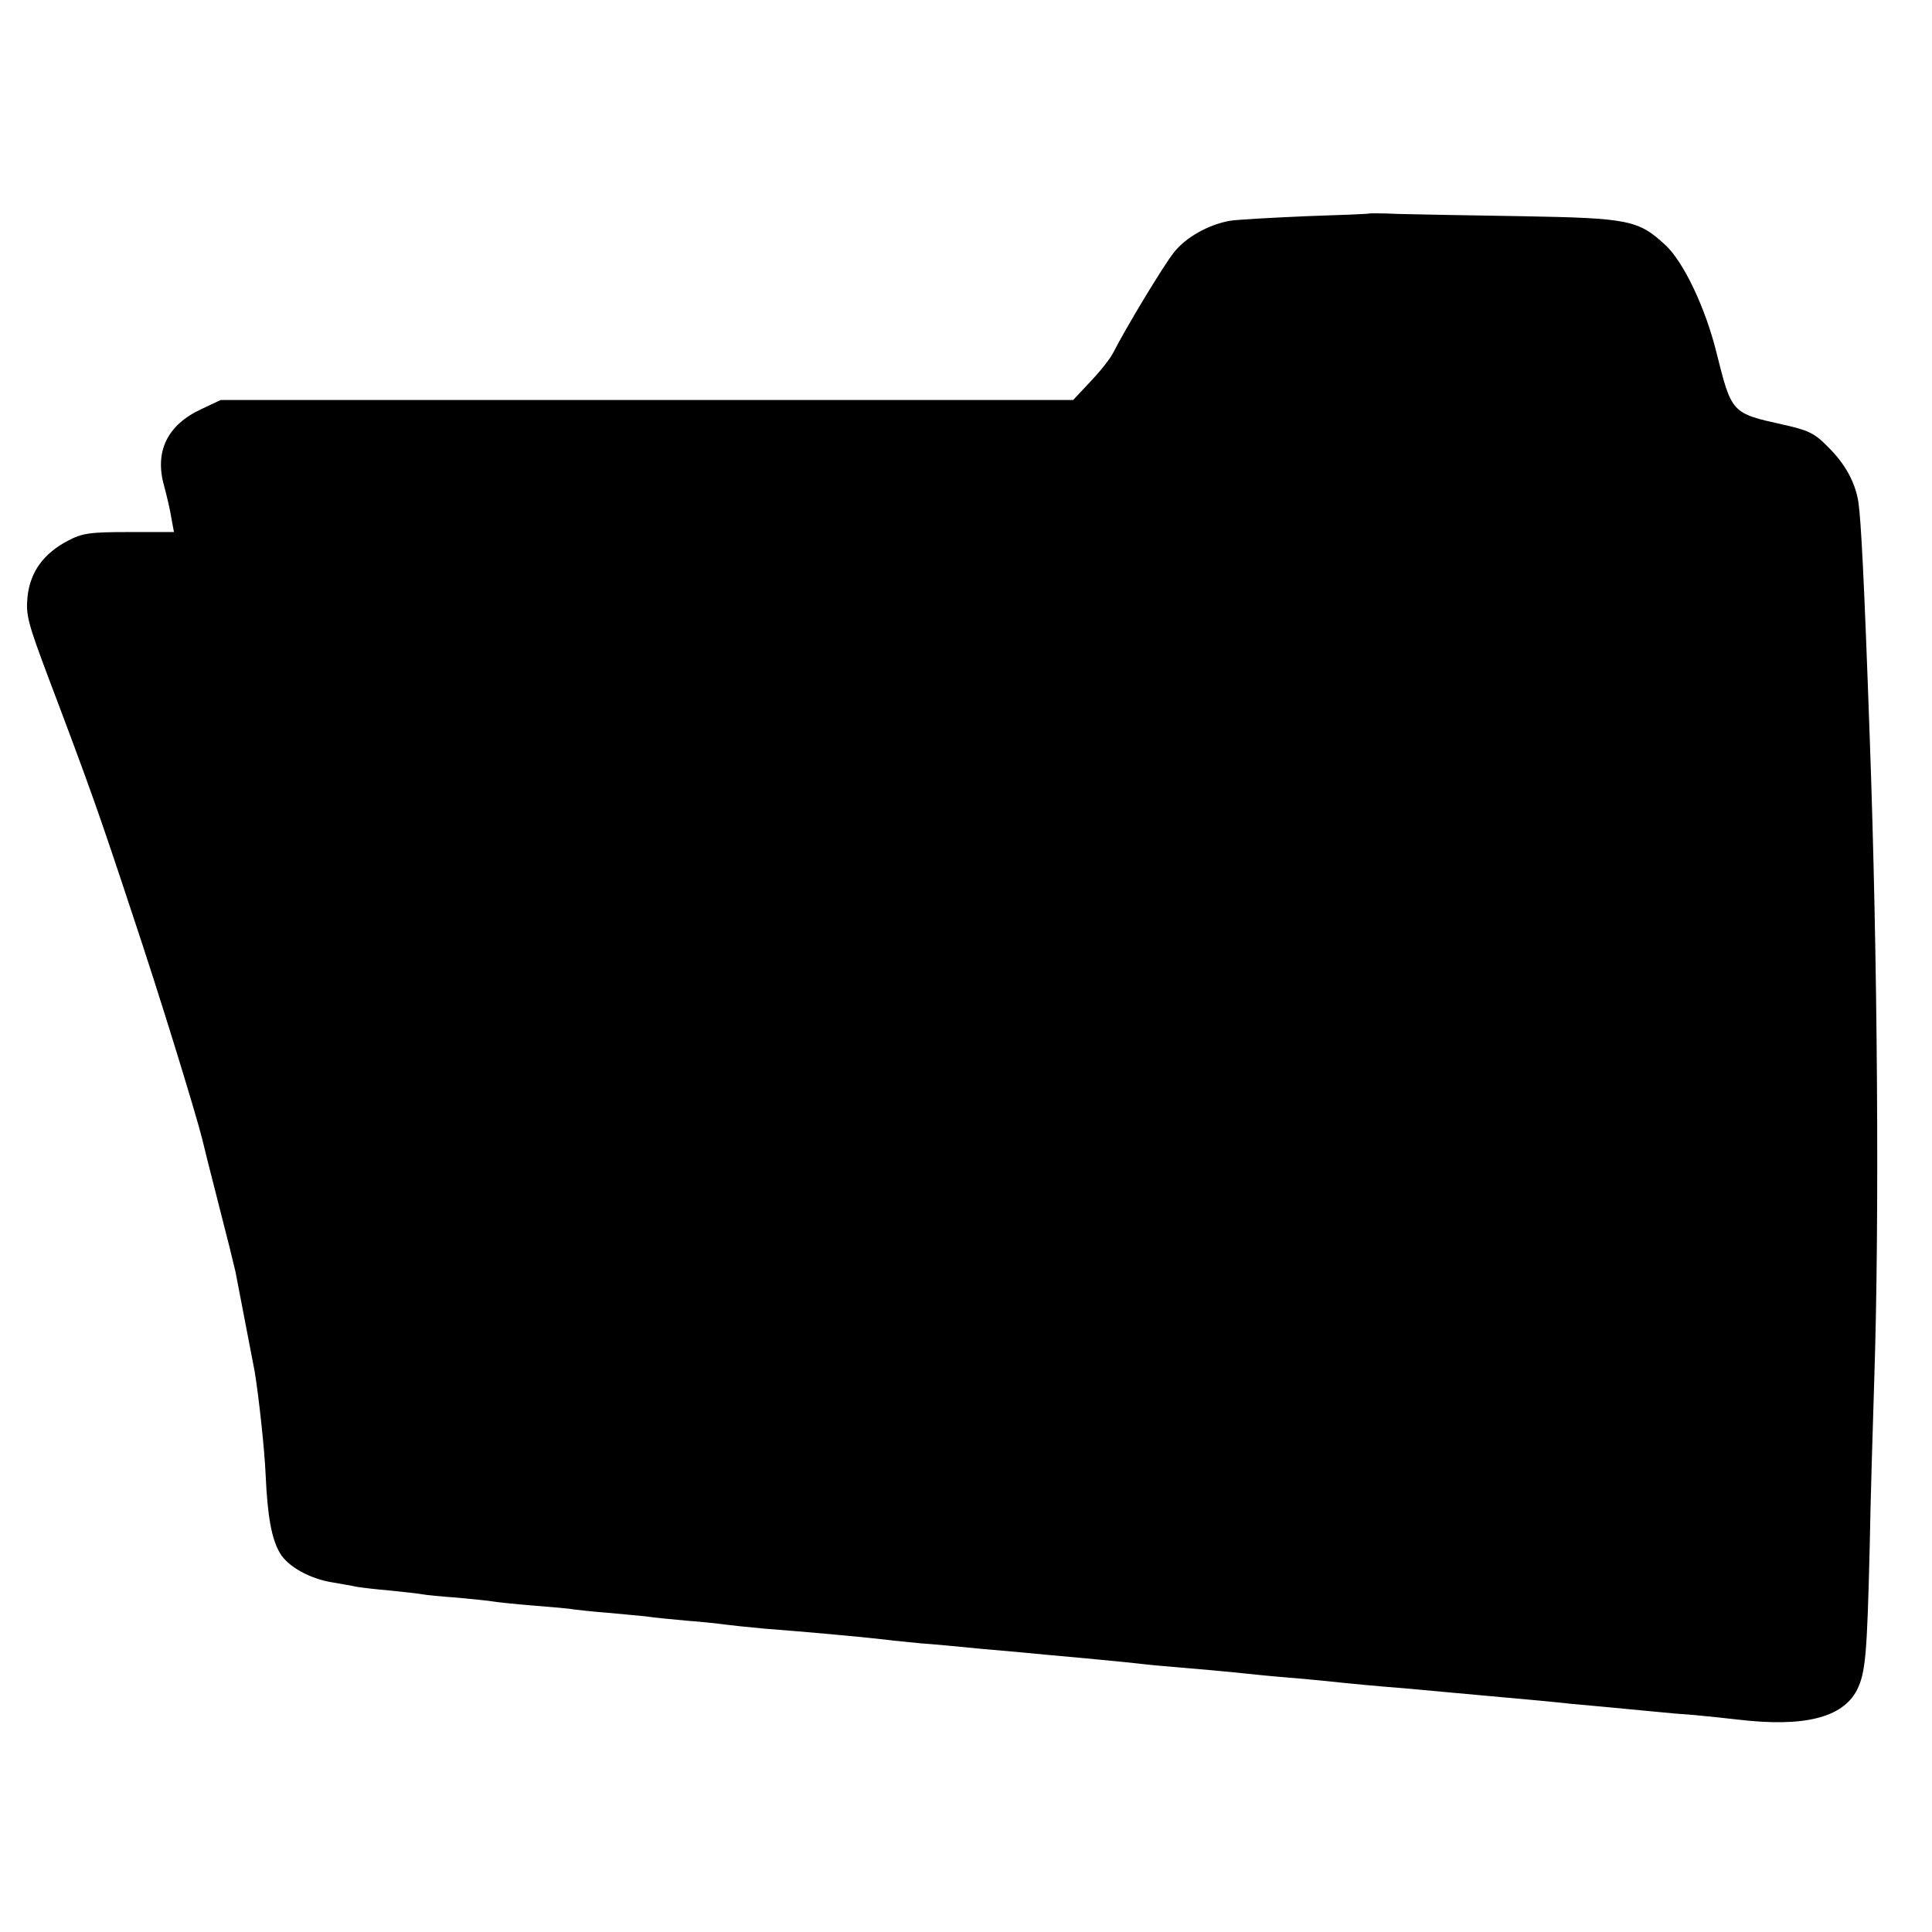
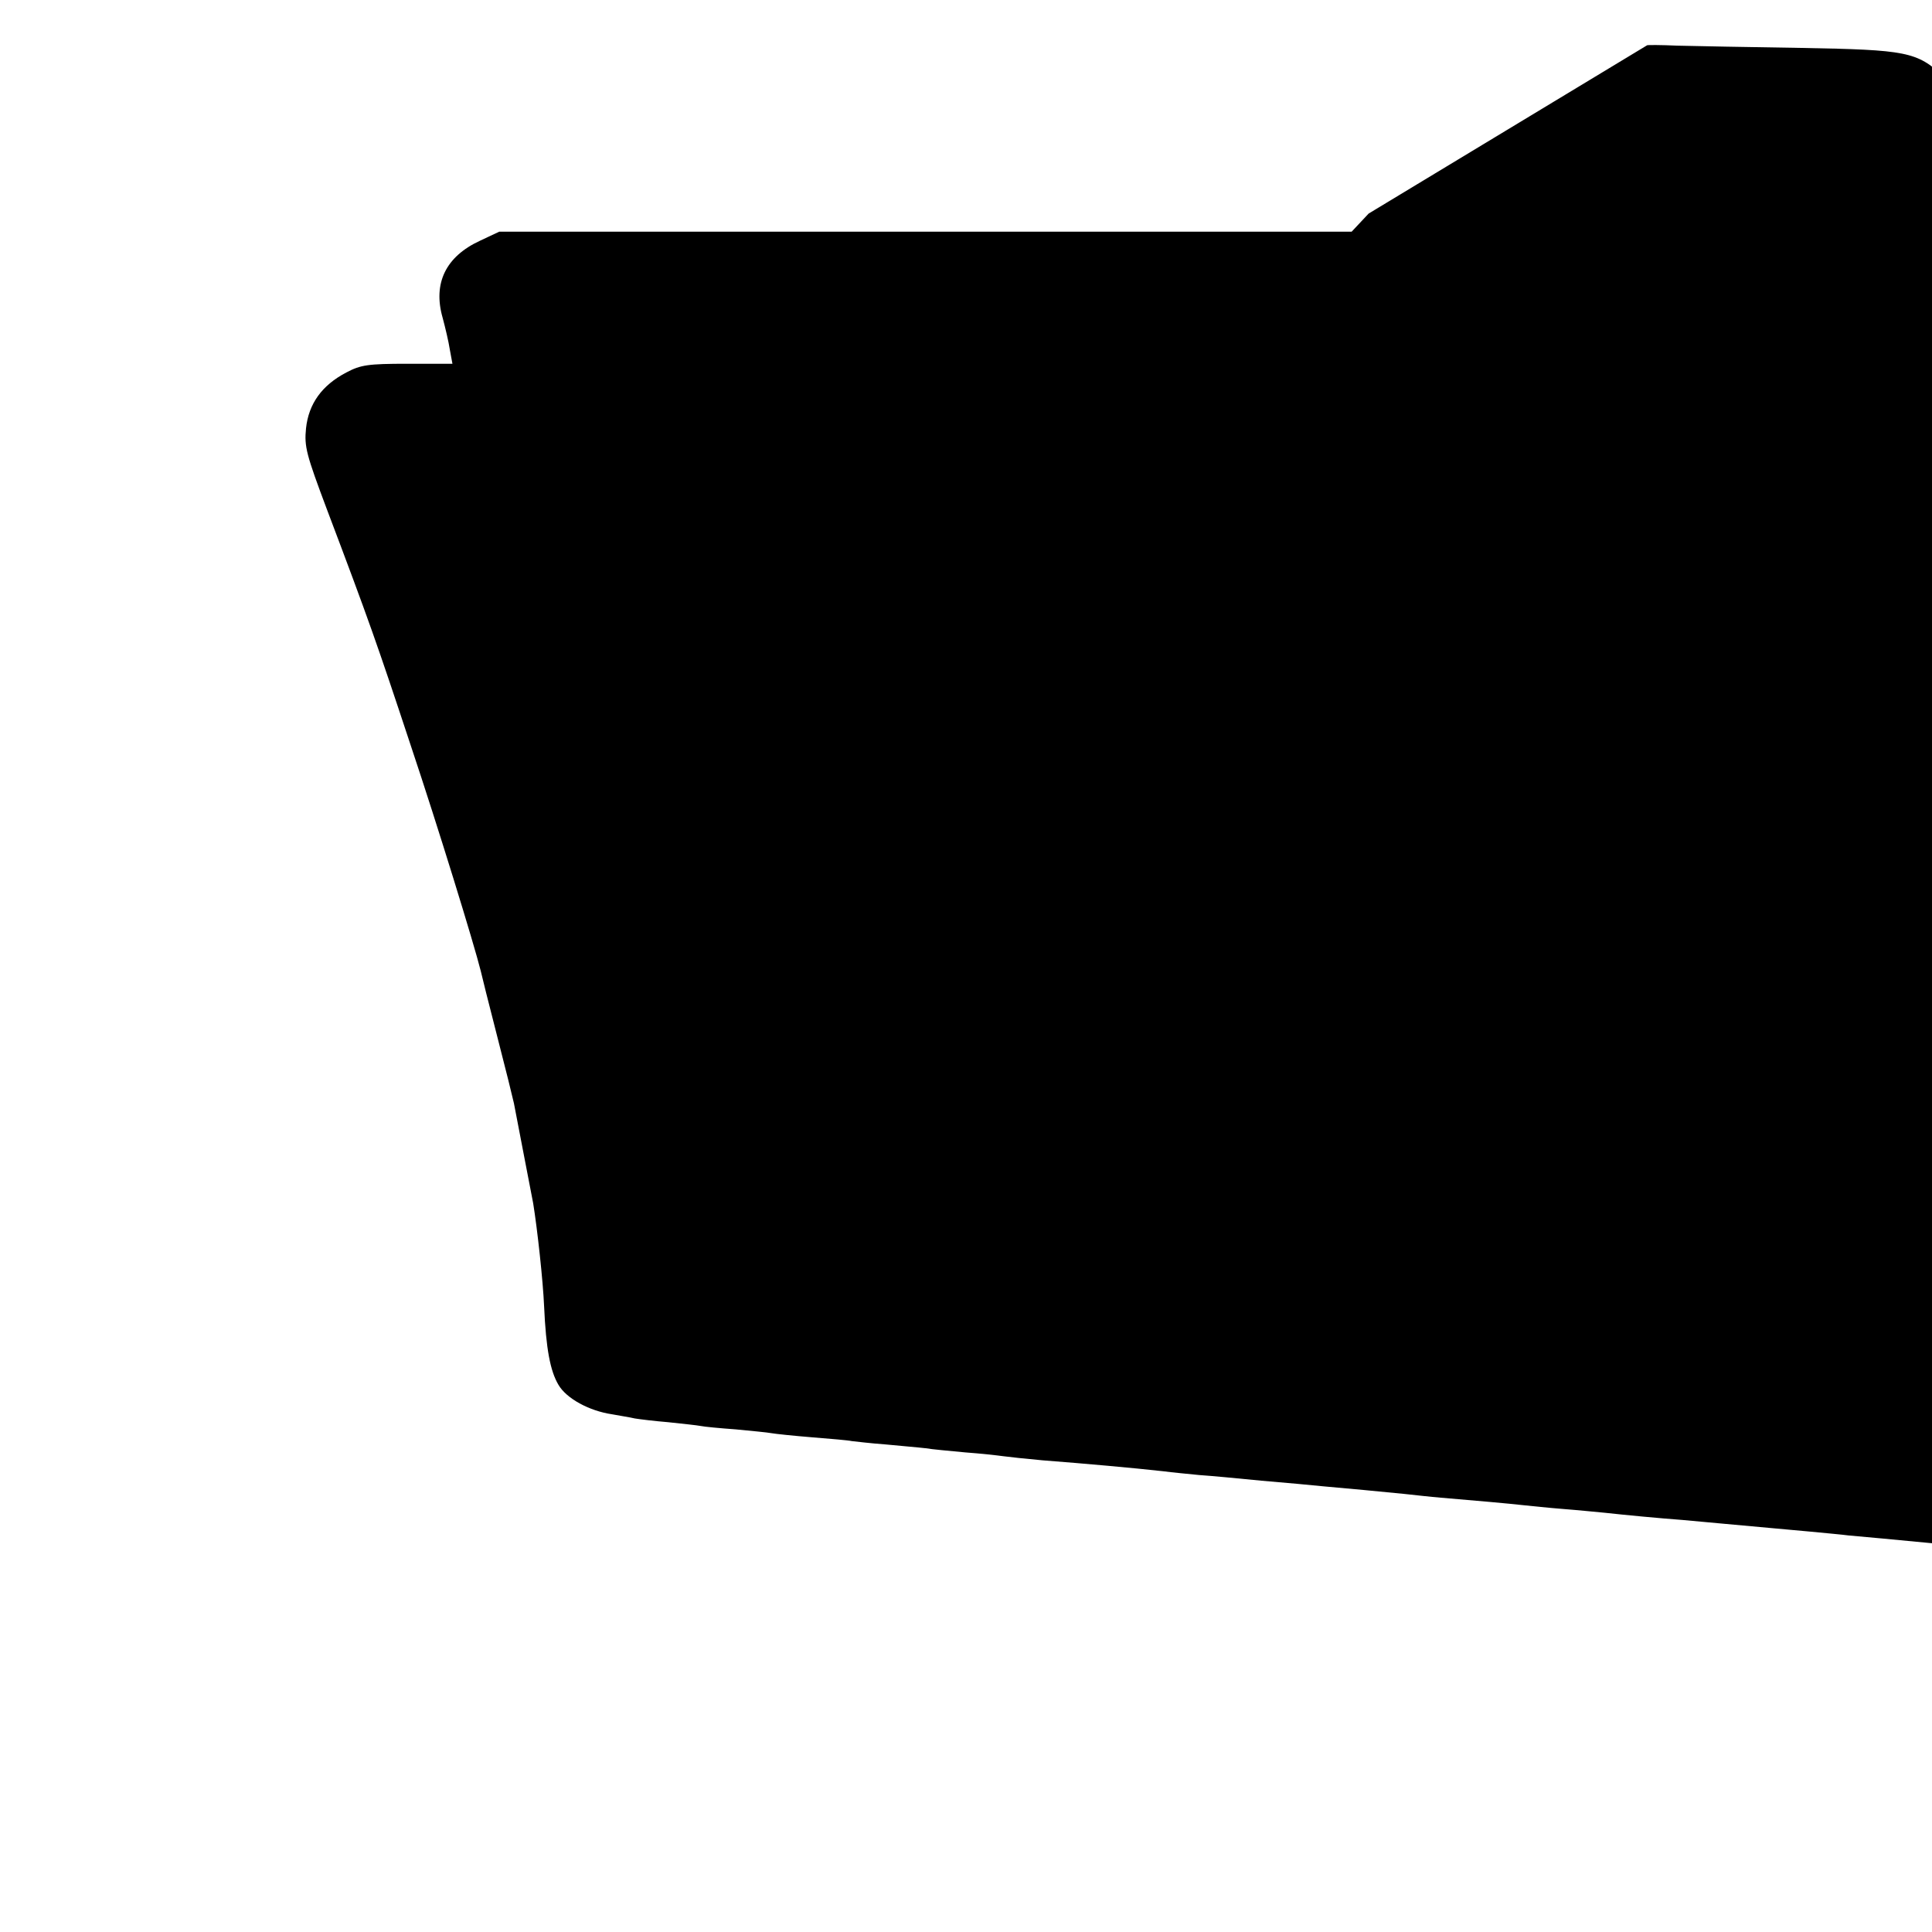
<svg xmlns="http://www.w3.org/2000/svg" version="1.0" width="512pt" height="512pt" viewBox="0 0 512 512" preserveAspectRatio="xMidYMid meet">
  <g transform="translate(0,512) scale(0.1,-0.1)" fill="#000000" stroke="none">
-     <path d="M3627 4554 c-1 -1 -76 -4 -167 -7 -91 -4 -181 -9 -200 -12 -57 -10 -118 -44 -149 -84 -28 -35 -128 -201 -161 -266 -8 -16 -36 -51 -61 -77 l-45 -48 -1130 0 -1129 0 -51 -24 c-91 -42 -125 -113 -99 -204 7 -26 16 -64 19 -84 l7 -38 -119 0 c-105 0 -124 -3 -162 -23 -65 -34 -100 -83 -107 -148 -5 -49 1 -70 55 -214 112 -296 134 -359 222 -625 73 -218 168 -527 186 -599 2 -9 21 -86 43 -171 22 -85 42 -166 45 -180 9 -46 45 -235 51 -265 11 -68 26 -204 29 -274 5 -111 16 -170 38 -207 21 -36 81 -69 142 -78 21 -4 48 -8 60 -11 12 -2 52 -7 89 -10 37 -4 76 -8 86 -10 9 -2 51 -6 93 -9 41 -4 84 -8 94 -10 11 -2 59 -7 108 -11 50 -4 97 -8 105 -10 9 -1 50 -6 91 -9 41 -4 89 -8 105 -10 17 -3 64 -7 105 -11 41 -3 86 -8 100 -10 14 -2 61 -7 105 -11 116 -9 239 -20 320 -29 22 -3 65 -7 95 -10 30 -2 105 -9 165 -15 61 -5 135 -12 165 -15 68 -6 143 -13 213 -20 28 -3 72 -8 97 -10 85 -7 185 -16 220 -20 19 -2 67 -7 105 -10 39 -3 88 -8 110 -10 54 -6 150 -15 205 -19 51 -5 178 -16 230 -21 19 -2 69 -6 110 -10 41 -4 86 -8 100 -10 26 -2 141 -13 225 -21 28 -3 75 -7 105 -9 30 -3 82 -8 115 -12 176 -21 278 5 316 78 23 46 27 93 34 384 2 116 8 314 12 440 14 422 9 1120 -12 1700 -15 426 -23 574 -30 624 -8 52 -35 102 -81 147 -35 36 -52 44 -120 59 -135 30 -135 30 -175 190 -29 118 -87 241 -136 286 -71 66 -98 71 -378 76 -137 2 -285 5 -328 6 -43 2 -79 2 -80 1z" />
+     <path d="M3627 4554 l-45 -48 -1130 0 -1129 0 -51 -24 c-91 -42 -125 -113 -99 -204 7 -26 16 -64 19 -84 l7 -38 -119 0 c-105 0 -124 -3 -162 -23 -65 -34 -100 -83 -107 -148 -5 -49 1 -70 55 -214 112 -296 134 -359 222 -625 73 -218 168 -527 186 -599 2 -9 21 -86 43 -171 22 -85 42 -166 45 -180 9 -46 45 -235 51 -265 11 -68 26 -204 29 -274 5 -111 16 -170 38 -207 21 -36 81 -69 142 -78 21 -4 48 -8 60 -11 12 -2 52 -7 89 -10 37 -4 76 -8 86 -10 9 -2 51 -6 93 -9 41 -4 84 -8 94 -10 11 -2 59 -7 108 -11 50 -4 97 -8 105 -10 9 -1 50 -6 91 -9 41 -4 89 -8 105 -10 17 -3 64 -7 105 -11 41 -3 86 -8 100 -10 14 -2 61 -7 105 -11 116 -9 239 -20 320 -29 22 -3 65 -7 95 -10 30 -2 105 -9 165 -15 61 -5 135 -12 165 -15 68 -6 143 -13 213 -20 28 -3 72 -8 97 -10 85 -7 185 -16 220 -20 19 -2 67 -7 105 -10 39 -3 88 -8 110 -10 54 -6 150 -15 205 -19 51 -5 178 -16 230 -21 19 -2 69 -6 110 -10 41 -4 86 -8 100 -10 26 -2 141 -13 225 -21 28 -3 75 -7 105 -9 30 -3 82 -8 115 -12 176 -21 278 5 316 78 23 46 27 93 34 384 2 116 8 314 12 440 14 422 9 1120 -12 1700 -15 426 -23 574 -30 624 -8 52 -35 102 -81 147 -35 36 -52 44 -120 59 -135 30 -135 30 -175 190 -29 118 -87 241 -136 286 -71 66 -98 71 -378 76 -137 2 -285 5 -328 6 -43 2 -79 2 -80 1z" />
  </g>
</svg>